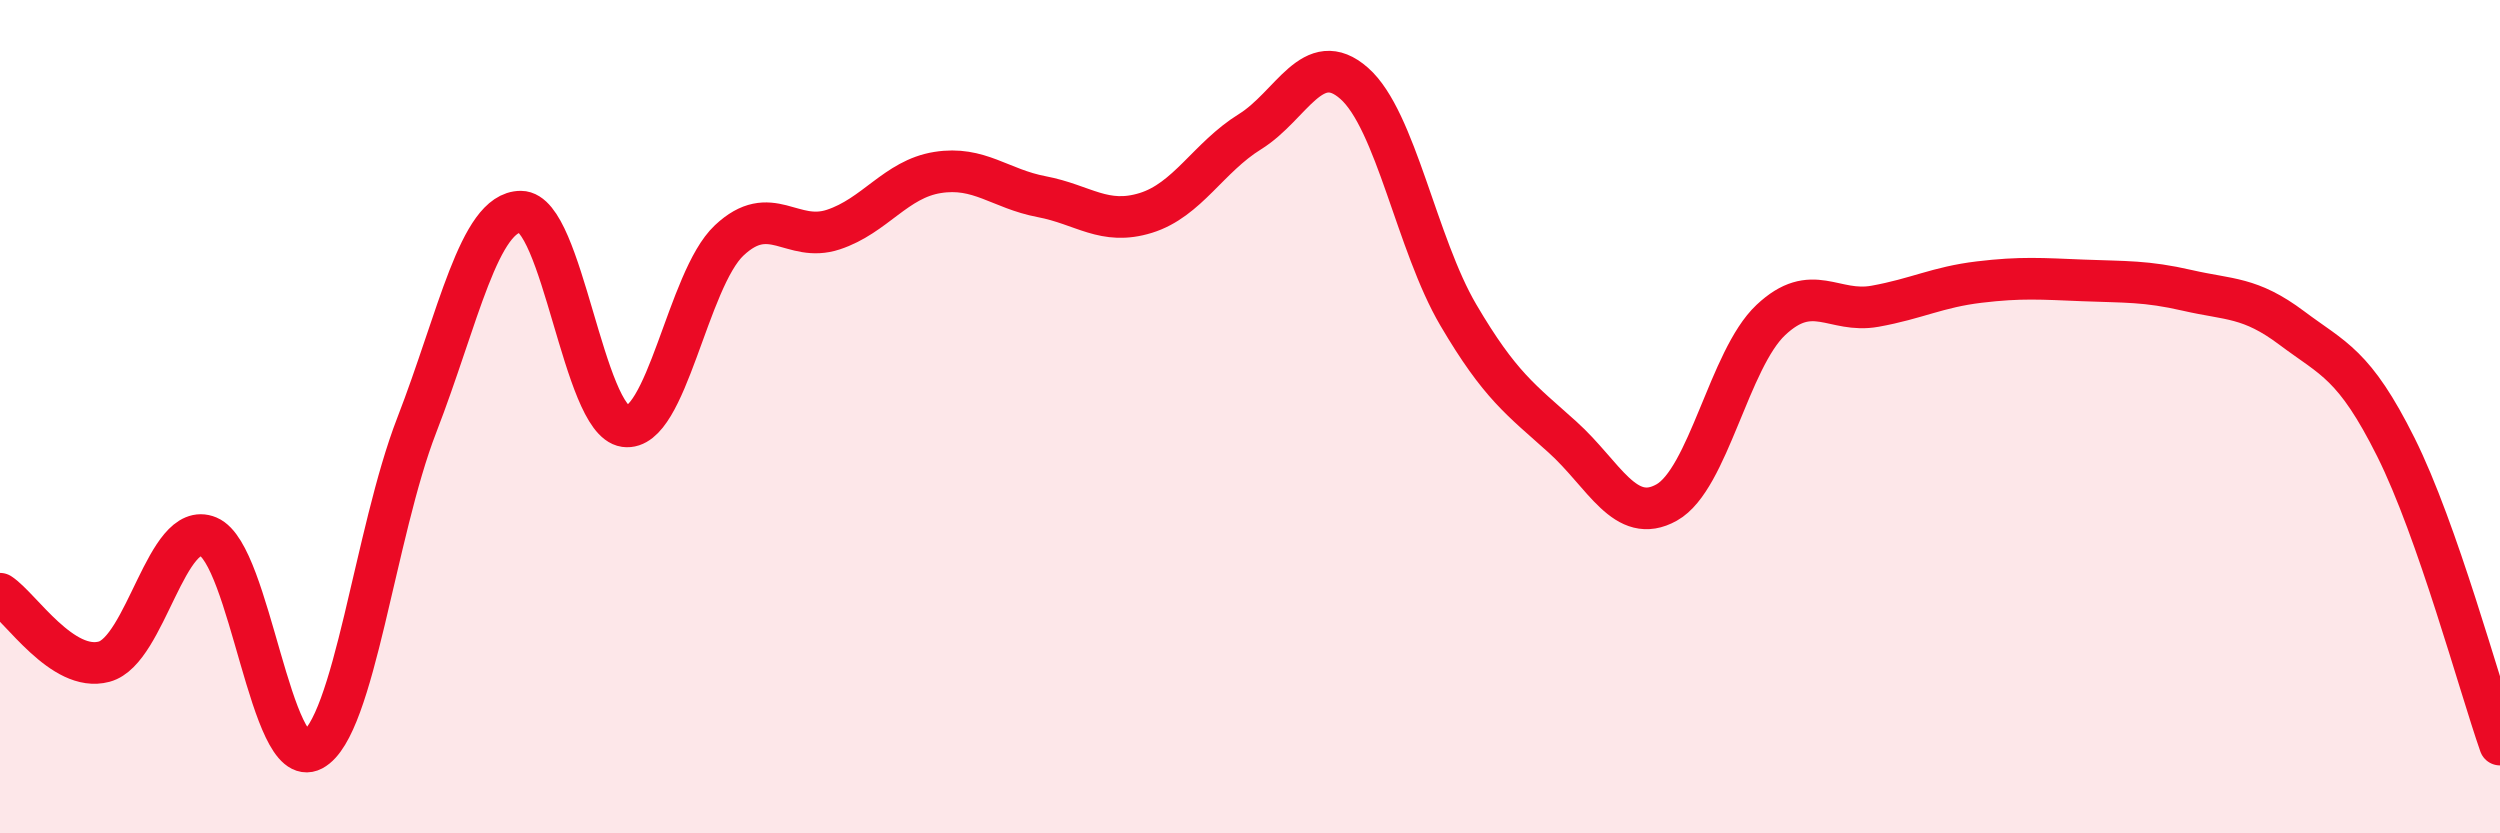
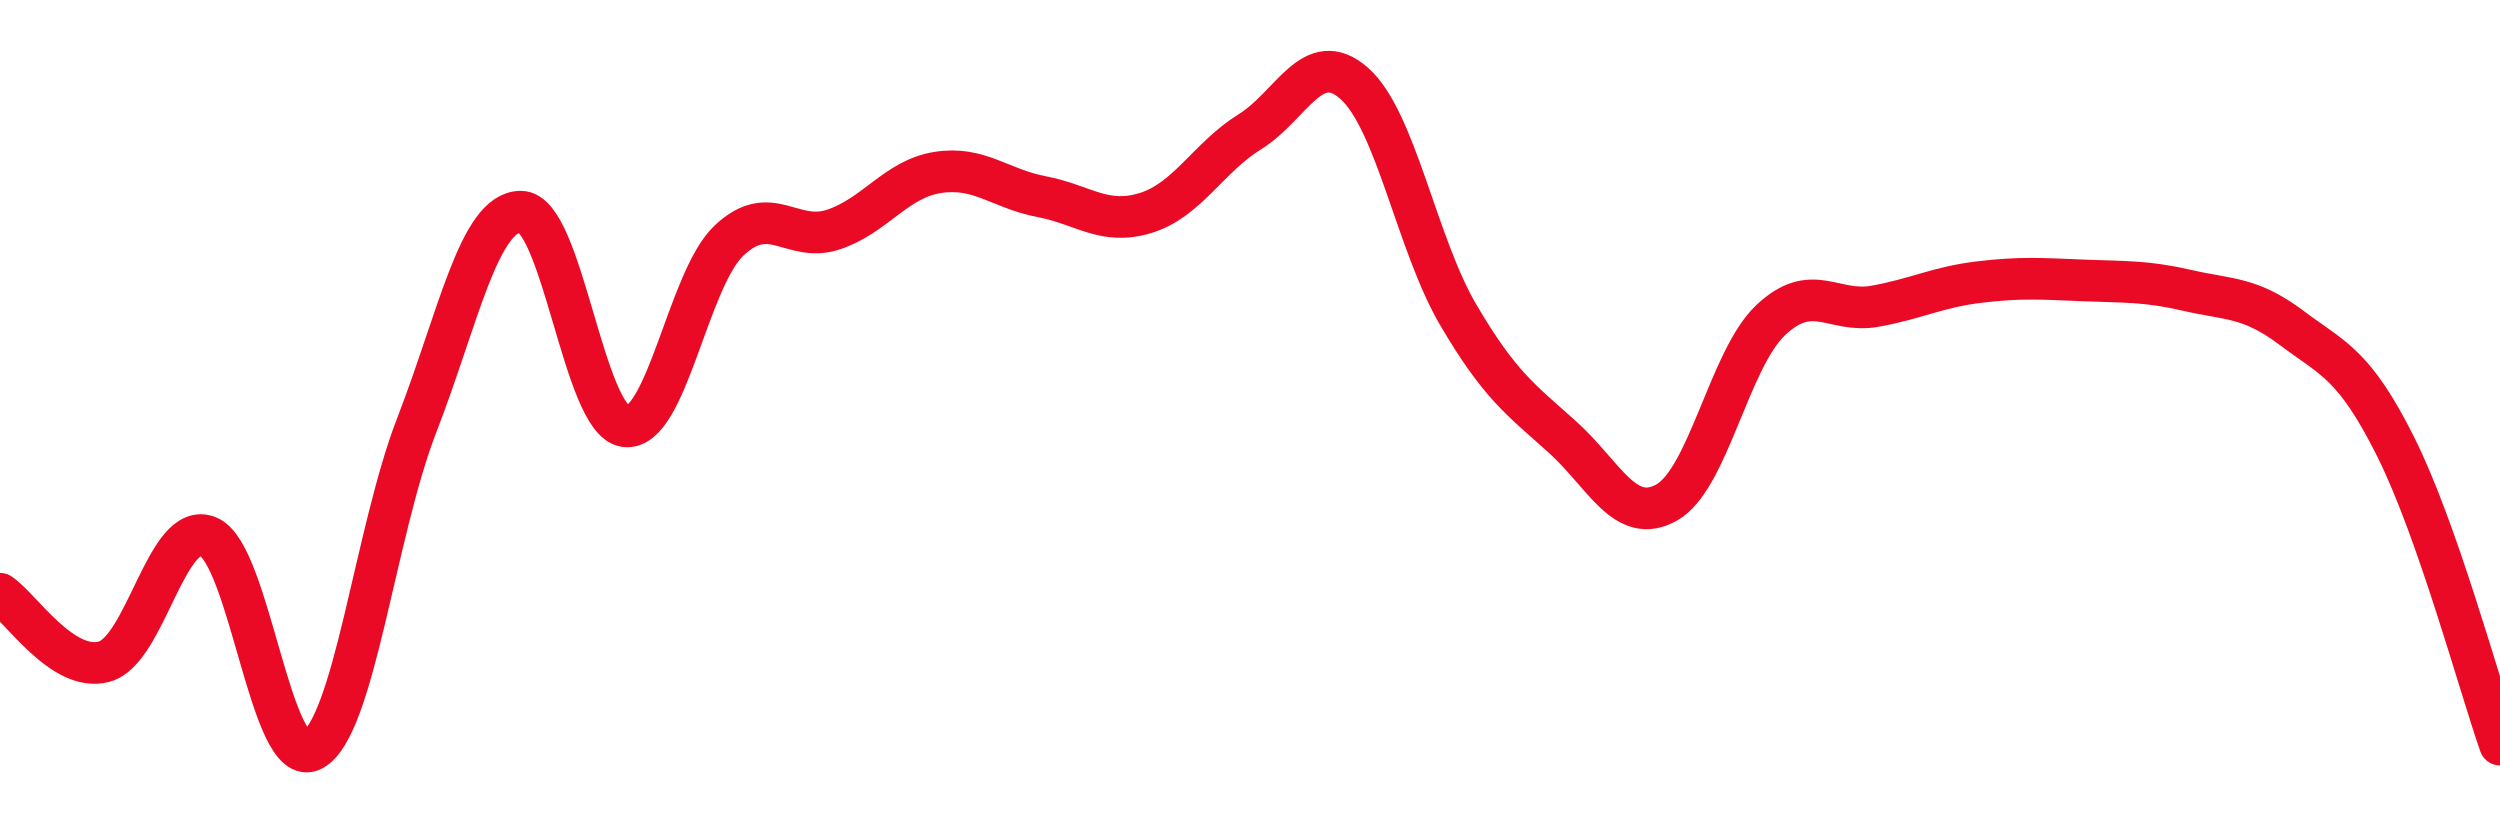
<svg xmlns="http://www.w3.org/2000/svg" width="60" height="20" viewBox="0 0 60 20">
-   <path d="M 0,14.25 C 0.5,14.58 1.5,16.15 2.5,15.88 C 3.5,15.61 4,12.46 5,12.88 C 6,13.3 6.5,18.53 7.5,18 C 8.5,17.47 9,12.79 10,10.21 C 11,7.63 11.5,5.08 12.5,5.08 C 13.5,5.08 14,10.09 15,10.23 C 16,10.37 16.5,6.71 17.5,5.77 C 18.5,4.83 19,5.84 20,5.51 C 21,5.18 21.5,4.3 22.5,4.14 C 23.5,3.98 24,4.53 25,4.72 C 26,4.91 26.5,5.42 27.5,5.11 C 28.5,4.8 29,3.78 30,3.16 C 31,2.54 31.5,1.12 32.5,2 C 33.5,2.88 34,5.86 35,7.56 C 36,9.26 36.5,9.59 37.5,10.49 C 38.5,11.39 39,12.62 40,12.06 C 41,11.5 41.5,8.62 42.5,7.68 C 43.5,6.74 44,7.53 45,7.35 C 46,7.17 46.5,6.89 47.5,6.77 C 48.5,6.65 49,6.69 50,6.73 C 51,6.77 51.5,6.74 52.5,6.97 C 53.5,7.2 54,7.12 55,7.87 C 56,8.62 56.5,8.73 57.5,10.73 C 58.5,12.73 59.5,16.44 60,17.87L60 20L0 20Z" fill="#EB0A25" opacity="0.1" stroke-linecap="round" stroke-linejoin="round" />
  <path d="M 0,14.25 C 0.5,14.58 1.5,16.15 2.5,15.88 C 3.5,15.61 4,12.46 5,12.88 C 6,13.3 6.5,18.53 7.5,18 C 8.5,17.47 9,12.79 10,10.21 C 11,7.63 11.5,5.08 12.5,5.08 C 13.5,5.08 14,10.09 15,10.23 C 16,10.37 16.5,6.71 17.5,5.77 C 18.5,4.83 19,5.84 20,5.51 C 21,5.18 21.5,4.3 22.5,4.14 C 23.5,3.98 24,4.53 25,4.72 C 26,4.91 26.5,5.42 27.5,5.11 C 28.5,4.8 29,3.78 30,3.16 C 31,2.54 31.5,1.12 32.5,2 C 33.5,2.88 34,5.86 35,7.56 C 36,9.26 36.5,9.59 37.5,10.49 C 38.5,11.39 39,12.62 40,12.06 C 41,11.5 41.5,8.62 42.5,7.68 C 43.5,6.74 44,7.53 45,7.35 C 46,7.17 46.5,6.89 47.5,6.77 C 48.5,6.65 49,6.69 50,6.73 C 51,6.77 51.5,6.74 52.5,6.97 C 53.5,7.2 54,7.12 55,7.87 C 56,8.62 56.5,8.73 57.5,10.73 C 58.5,12.73 59.5,16.44 60,17.87" stroke="#EB0A25" stroke-width="1" fill="none" stroke-linecap="round" stroke-linejoin="round" />
</svg>